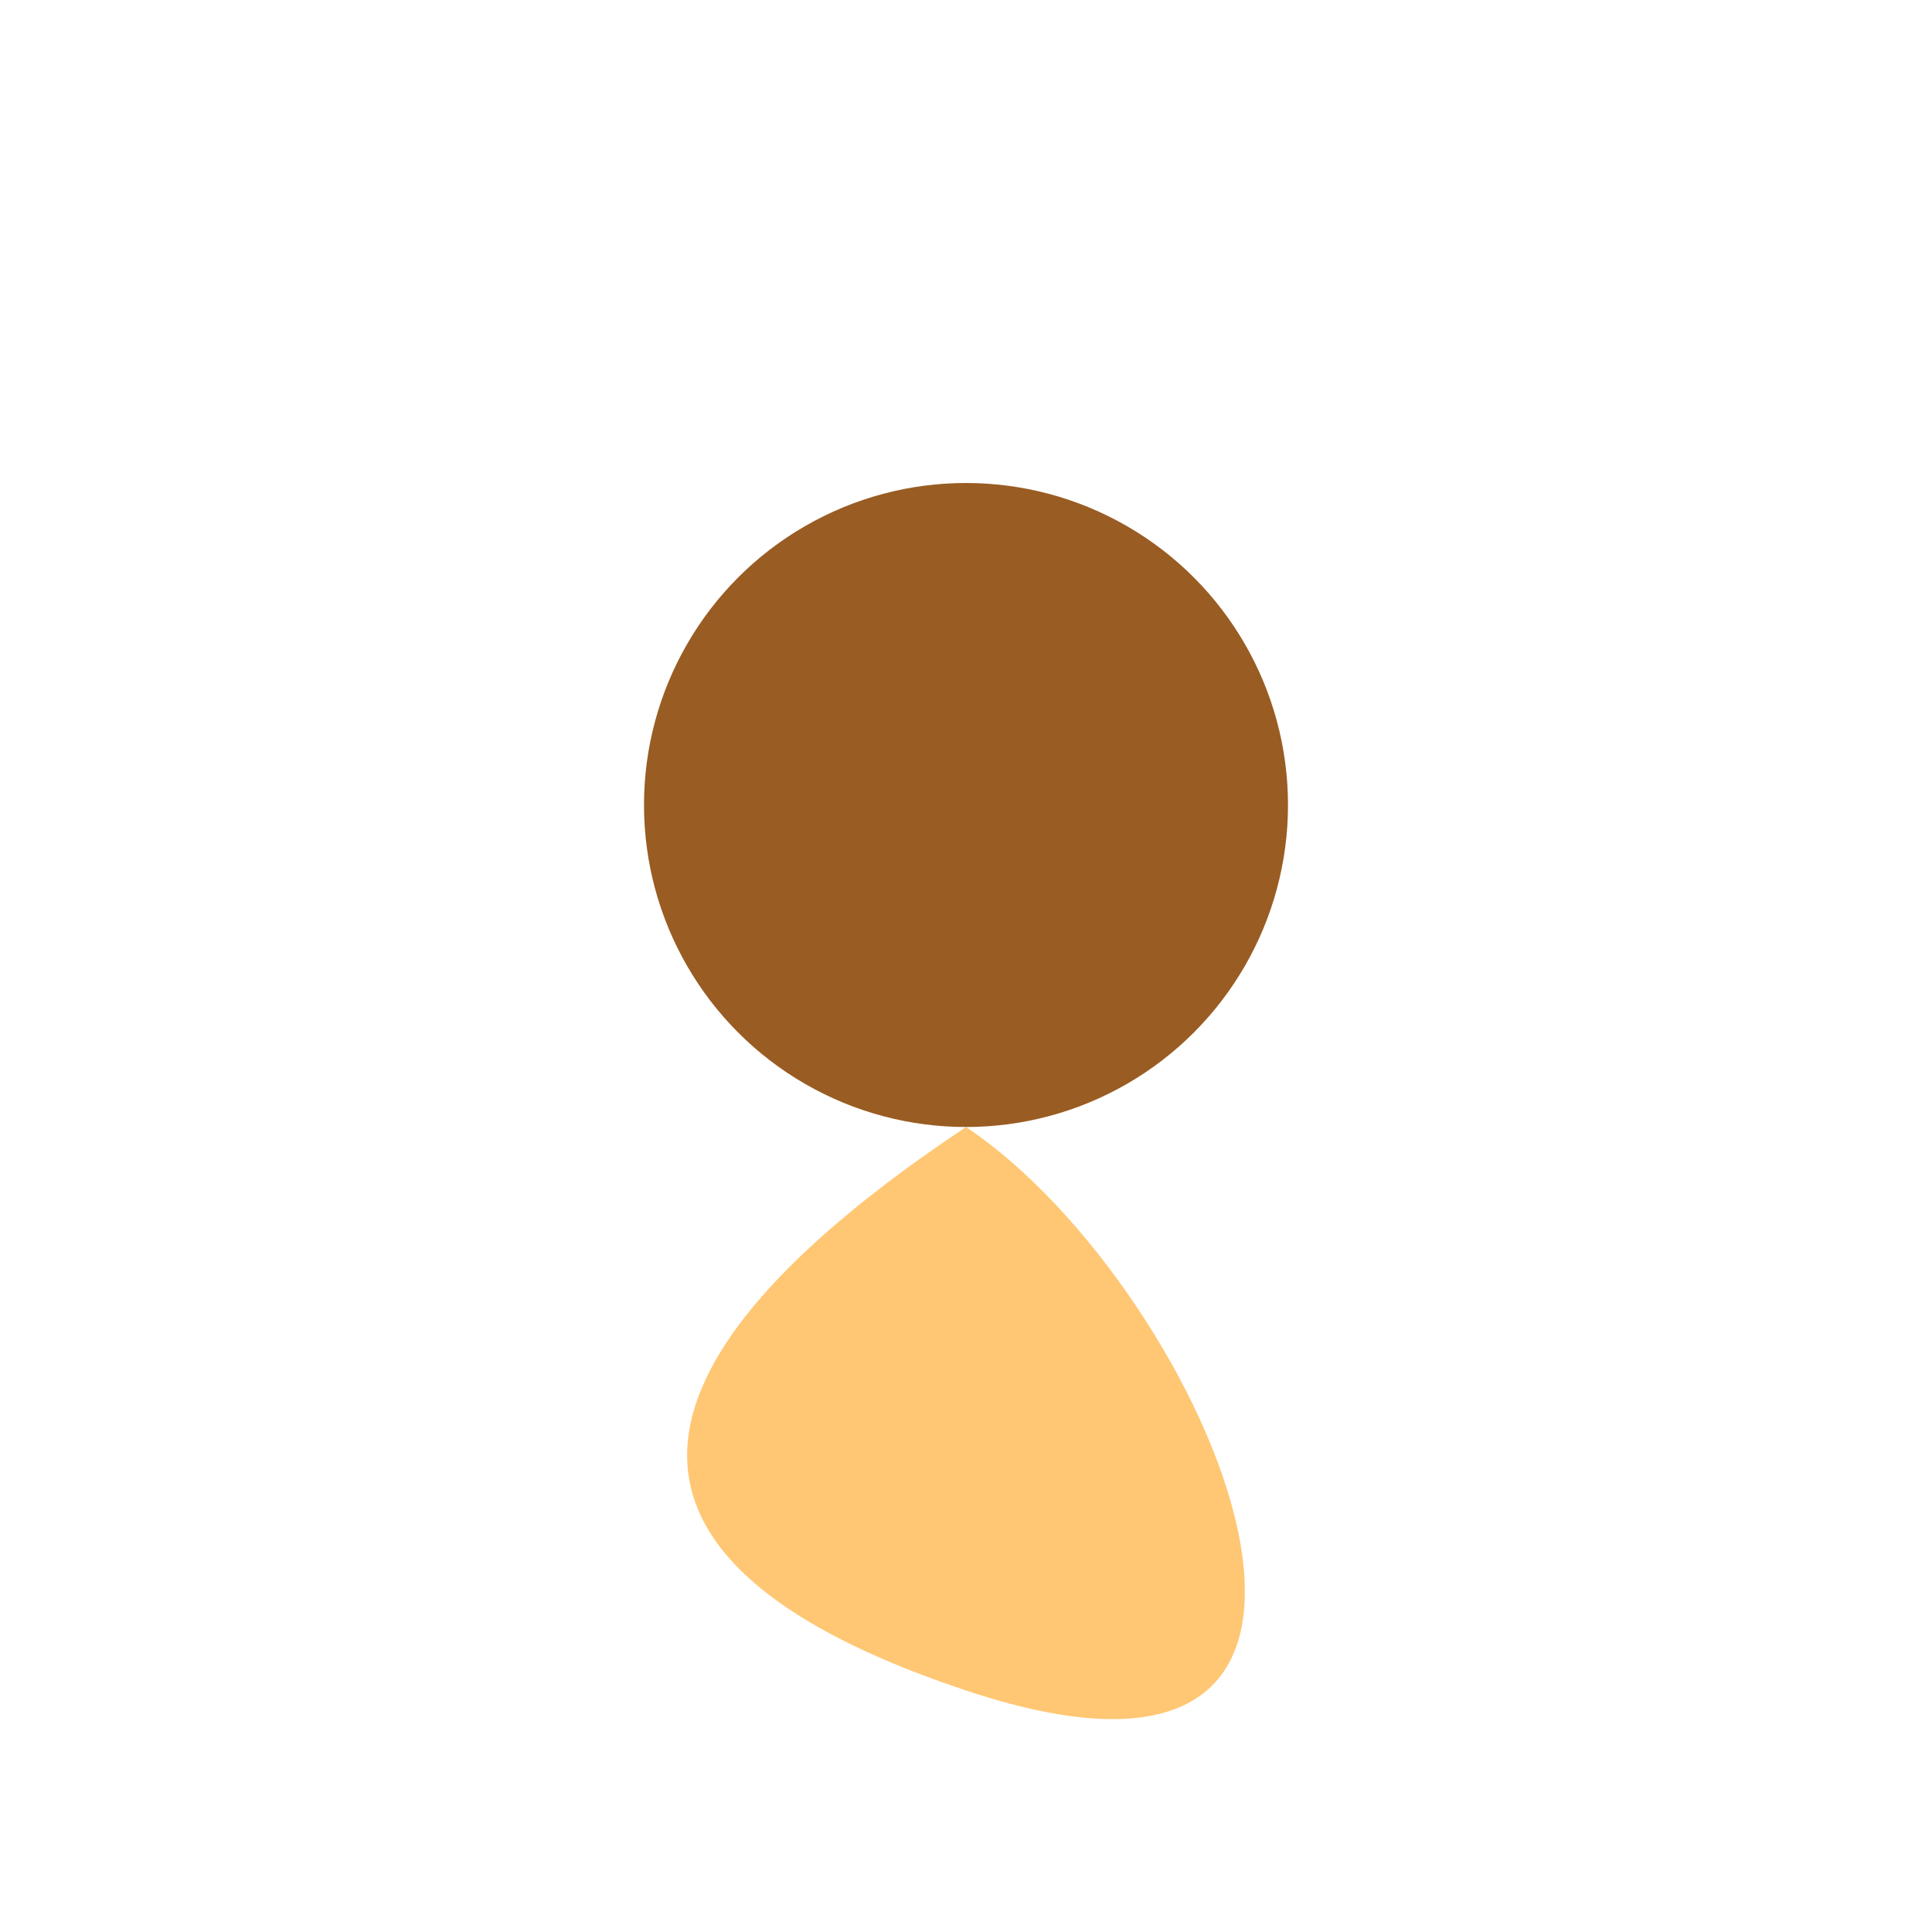
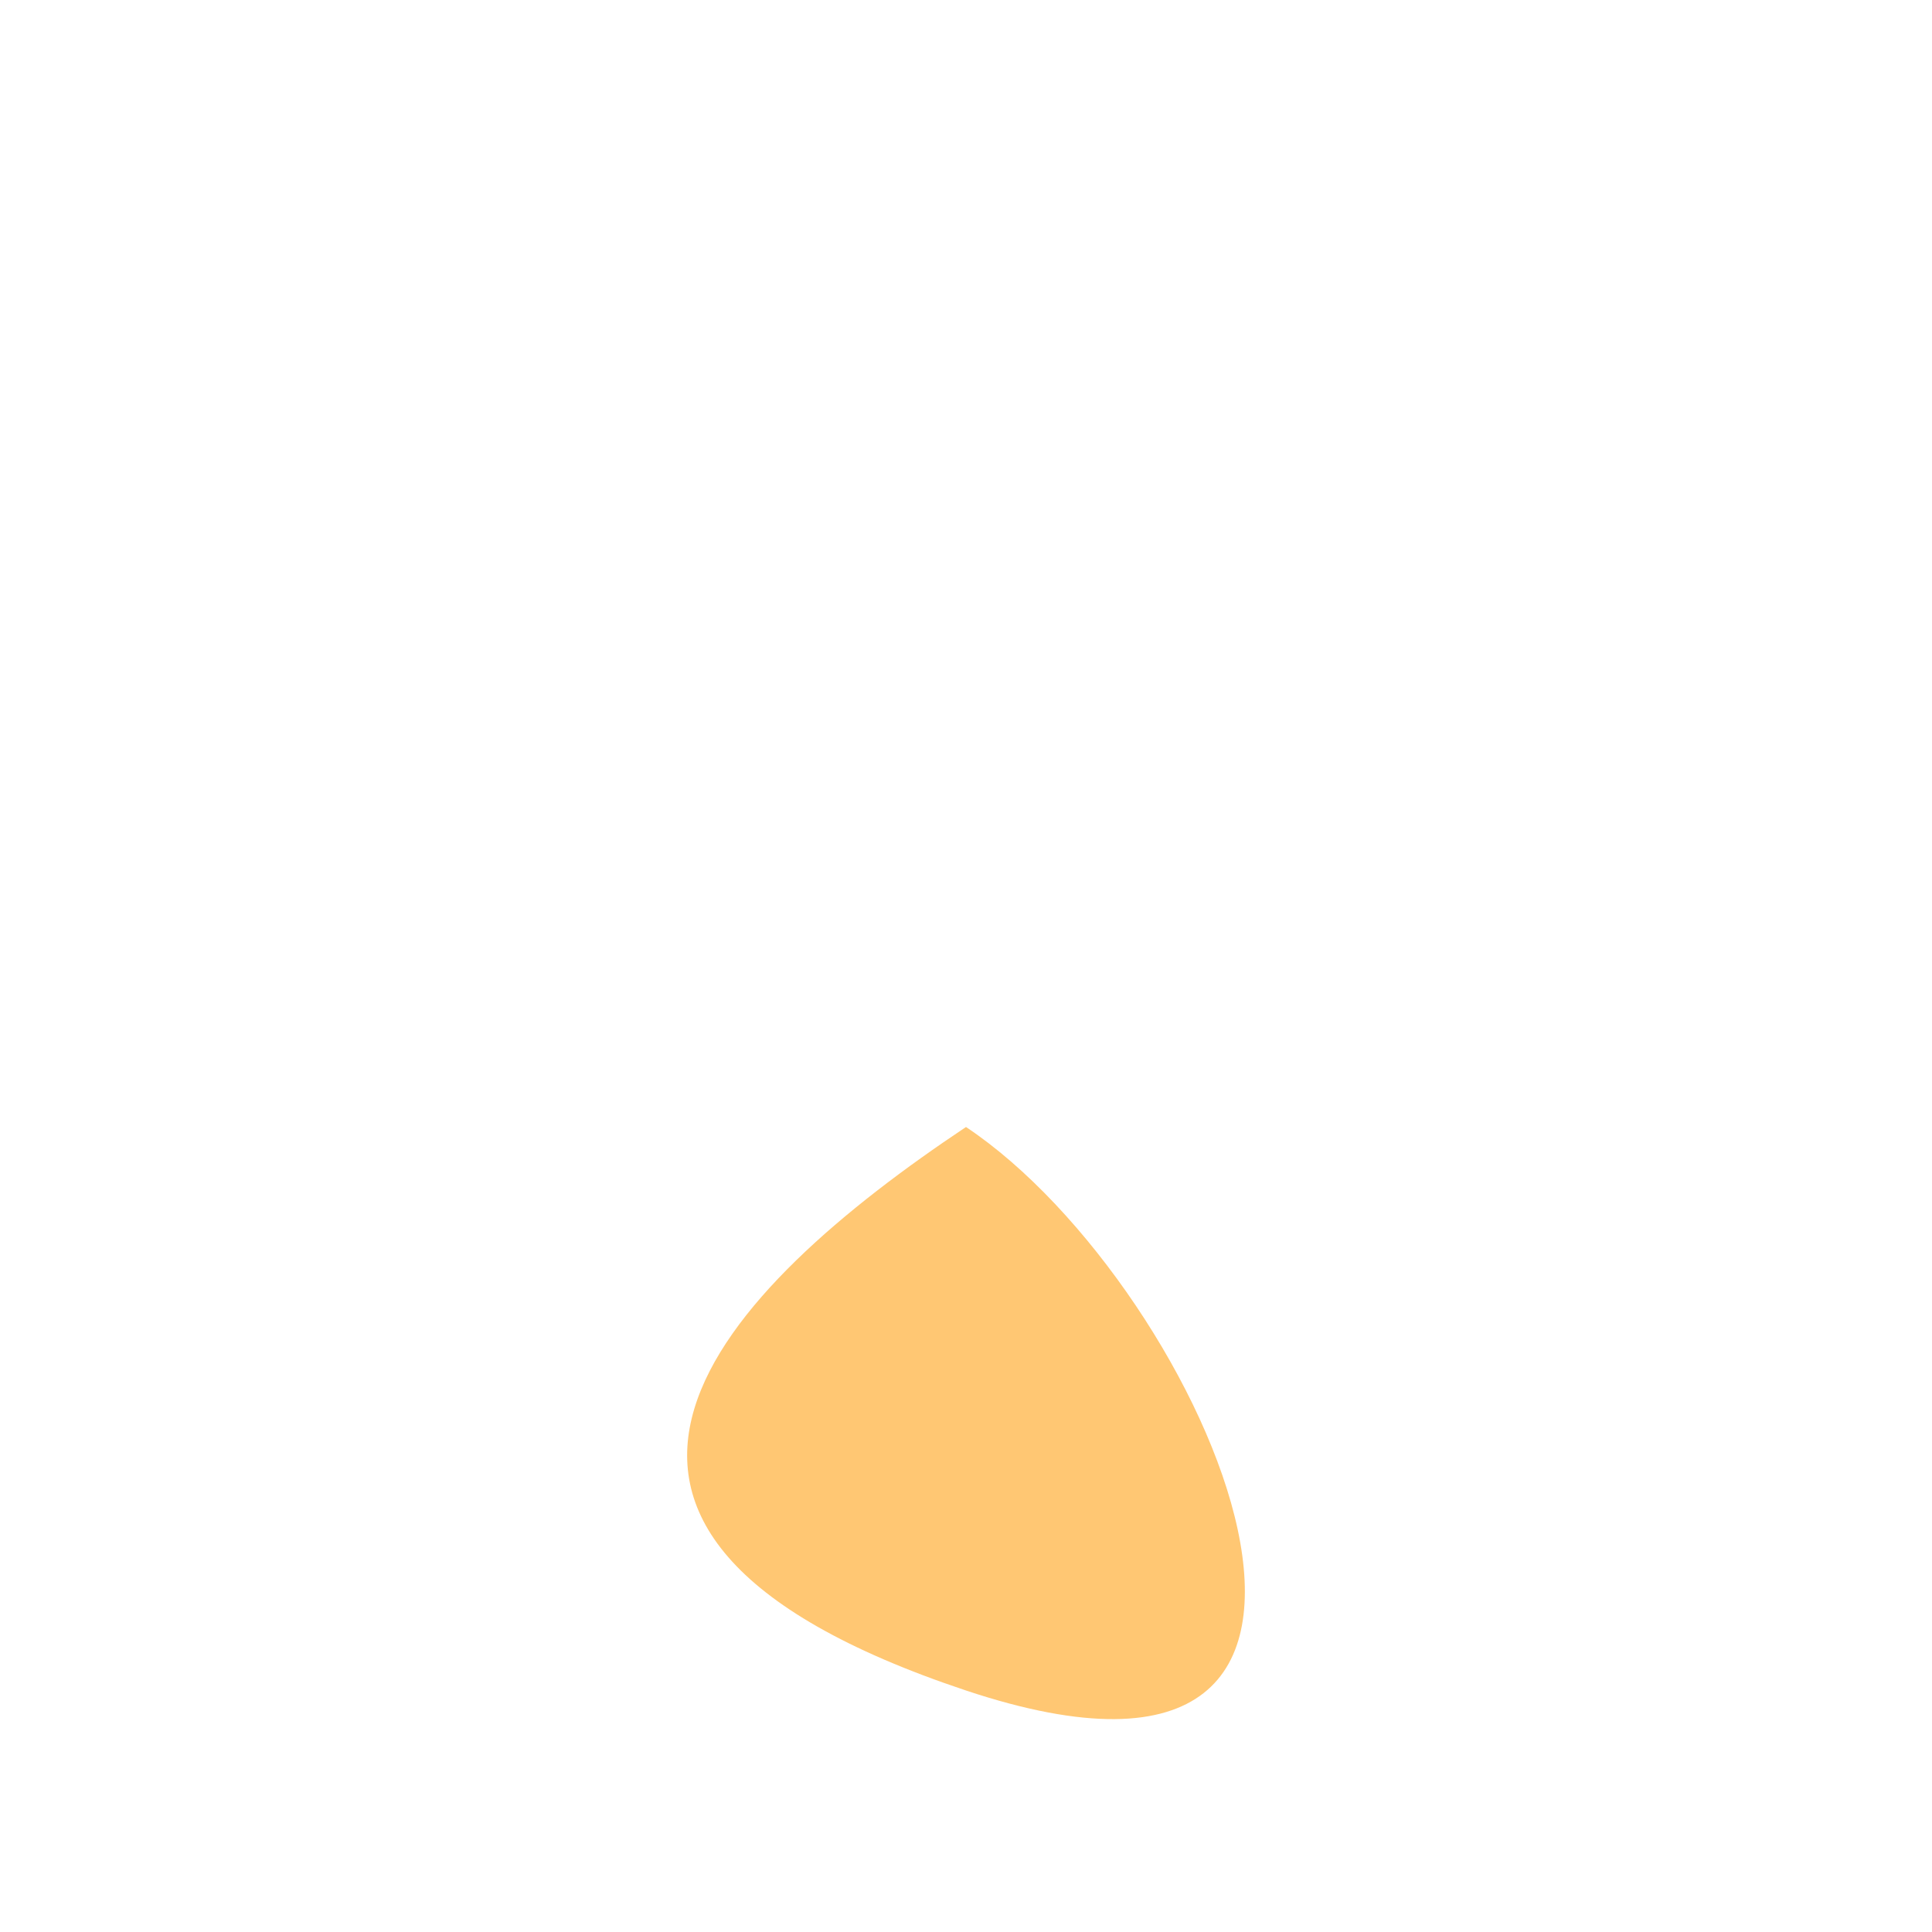
<svg xmlns="http://www.w3.org/2000/svg" width="24" height="24" viewBox="0 0 24 24">
-   <circle cx="12" cy="10" r="4" fill="#995C22" />
  <path d="M12 14C9 16 6 19 12 21s3-5 0-7z" fill="#FFC773" />
</svg>